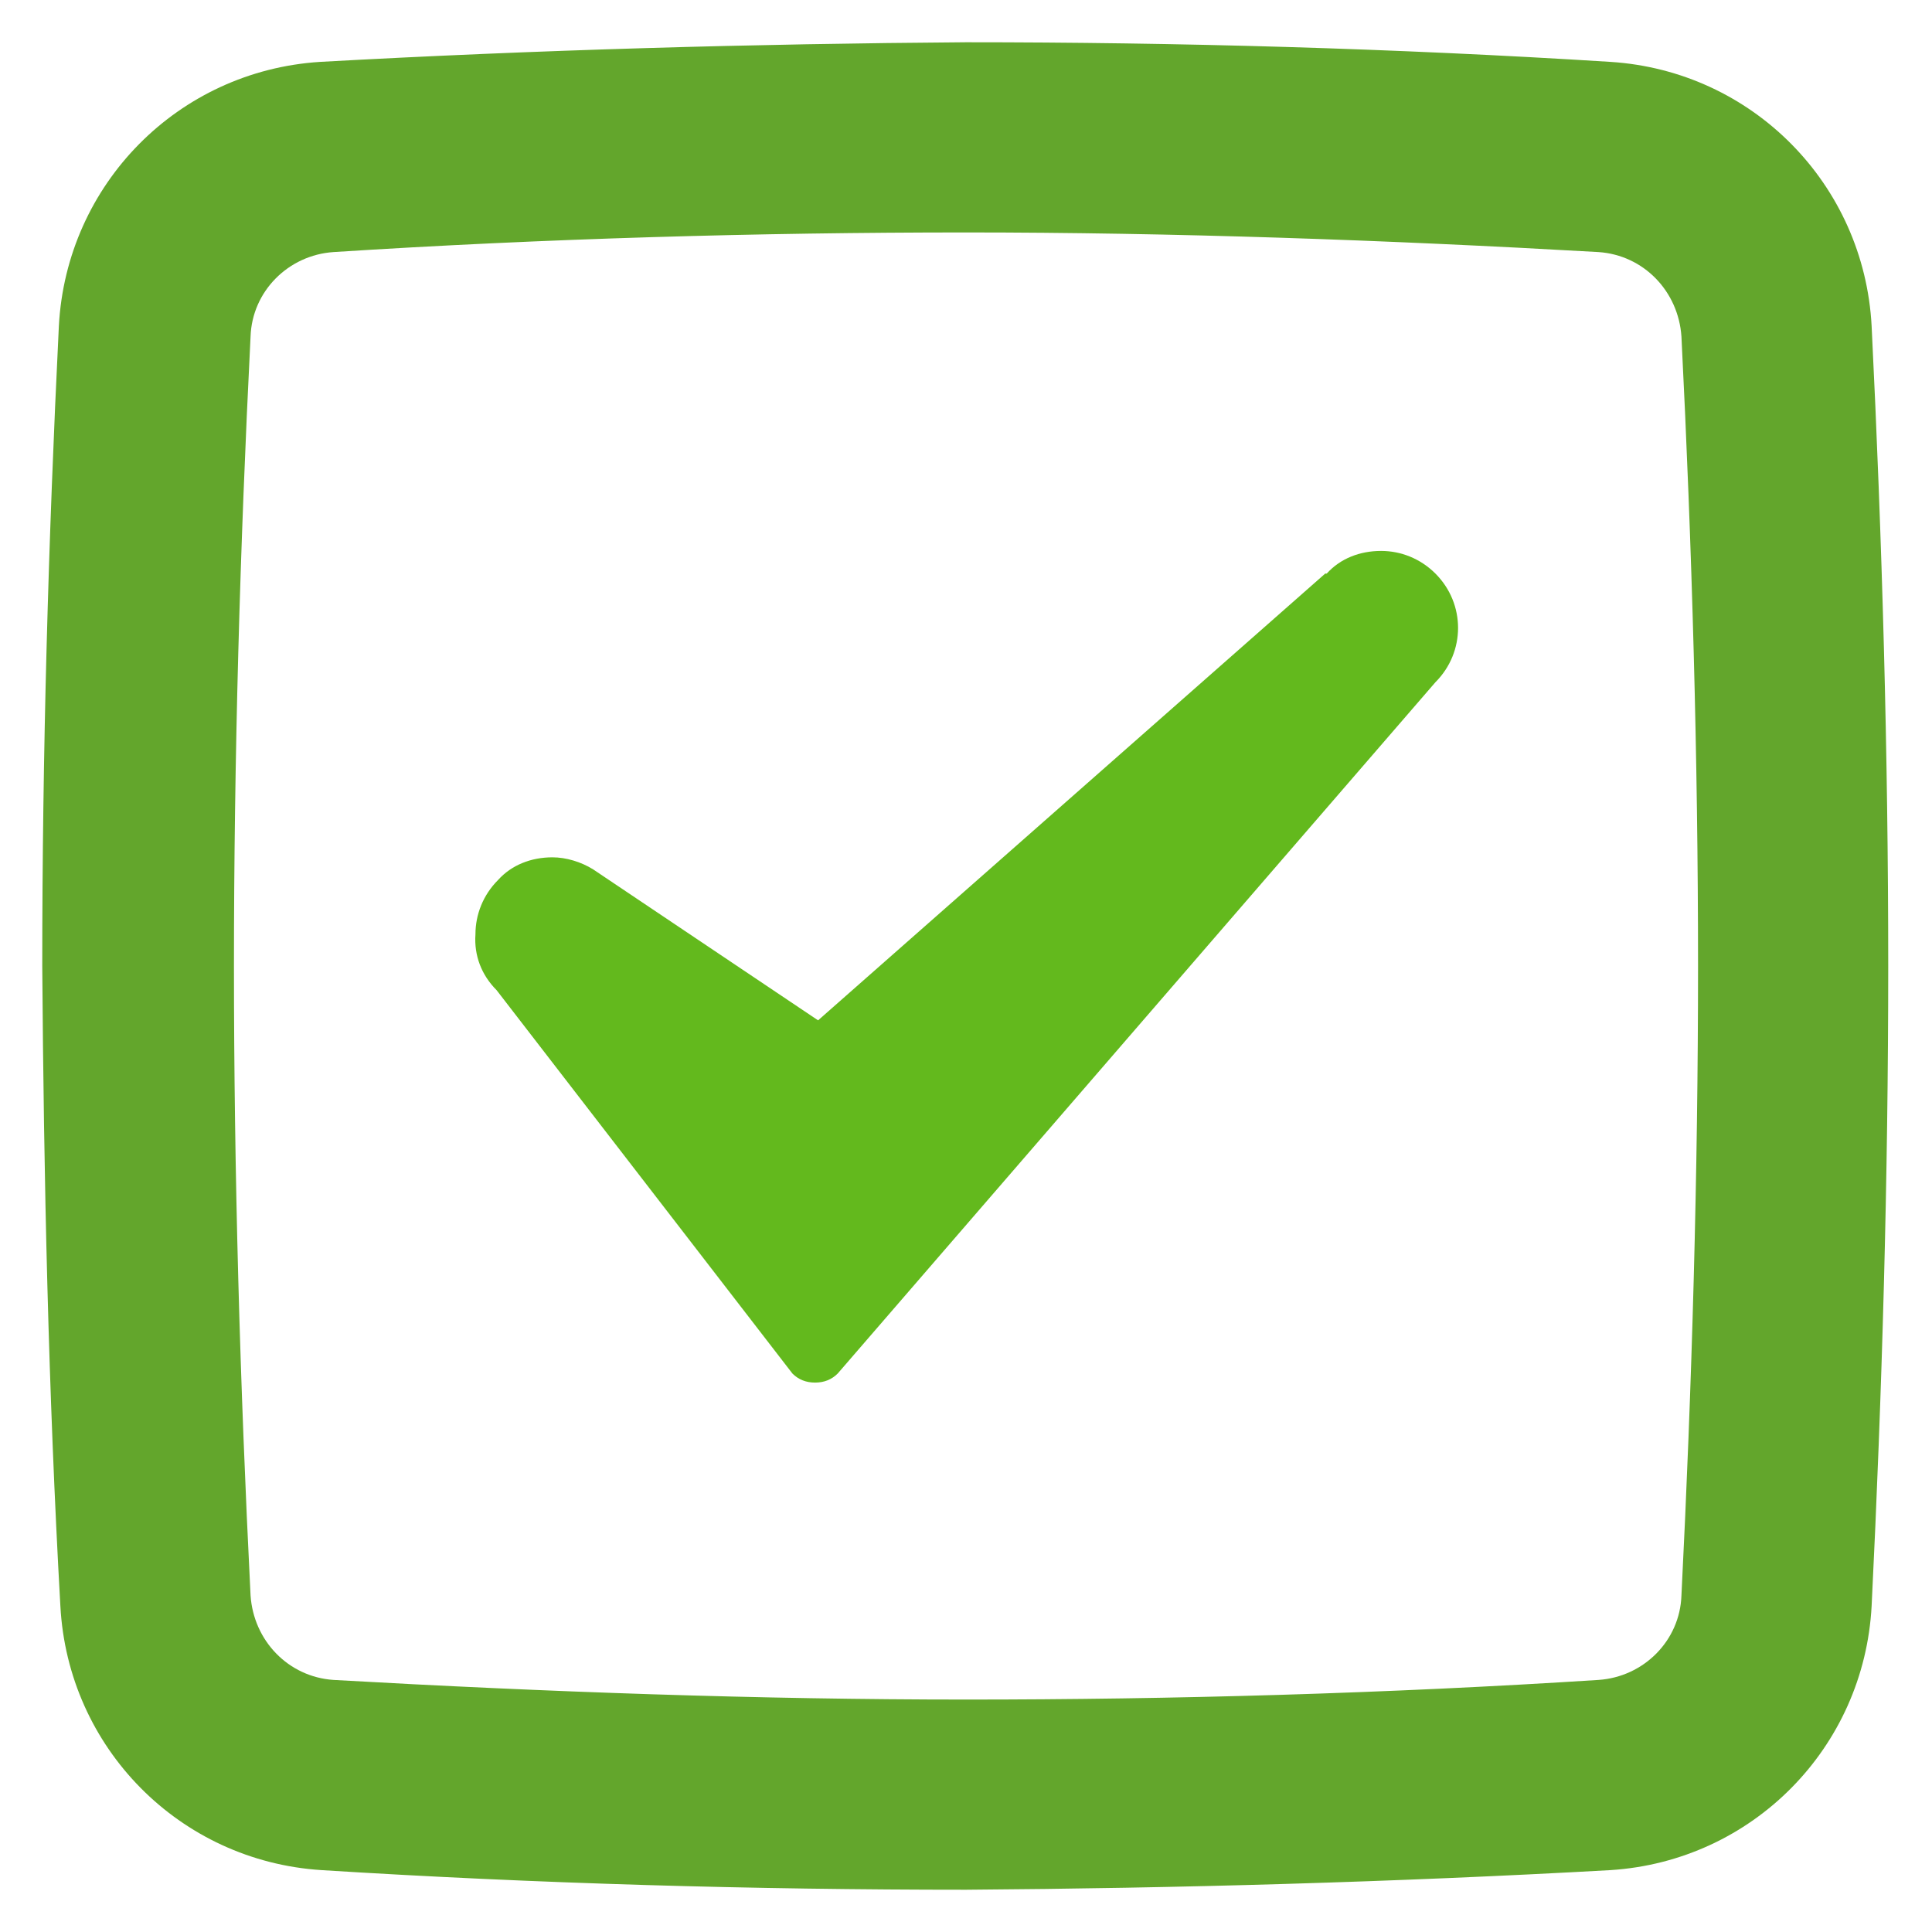
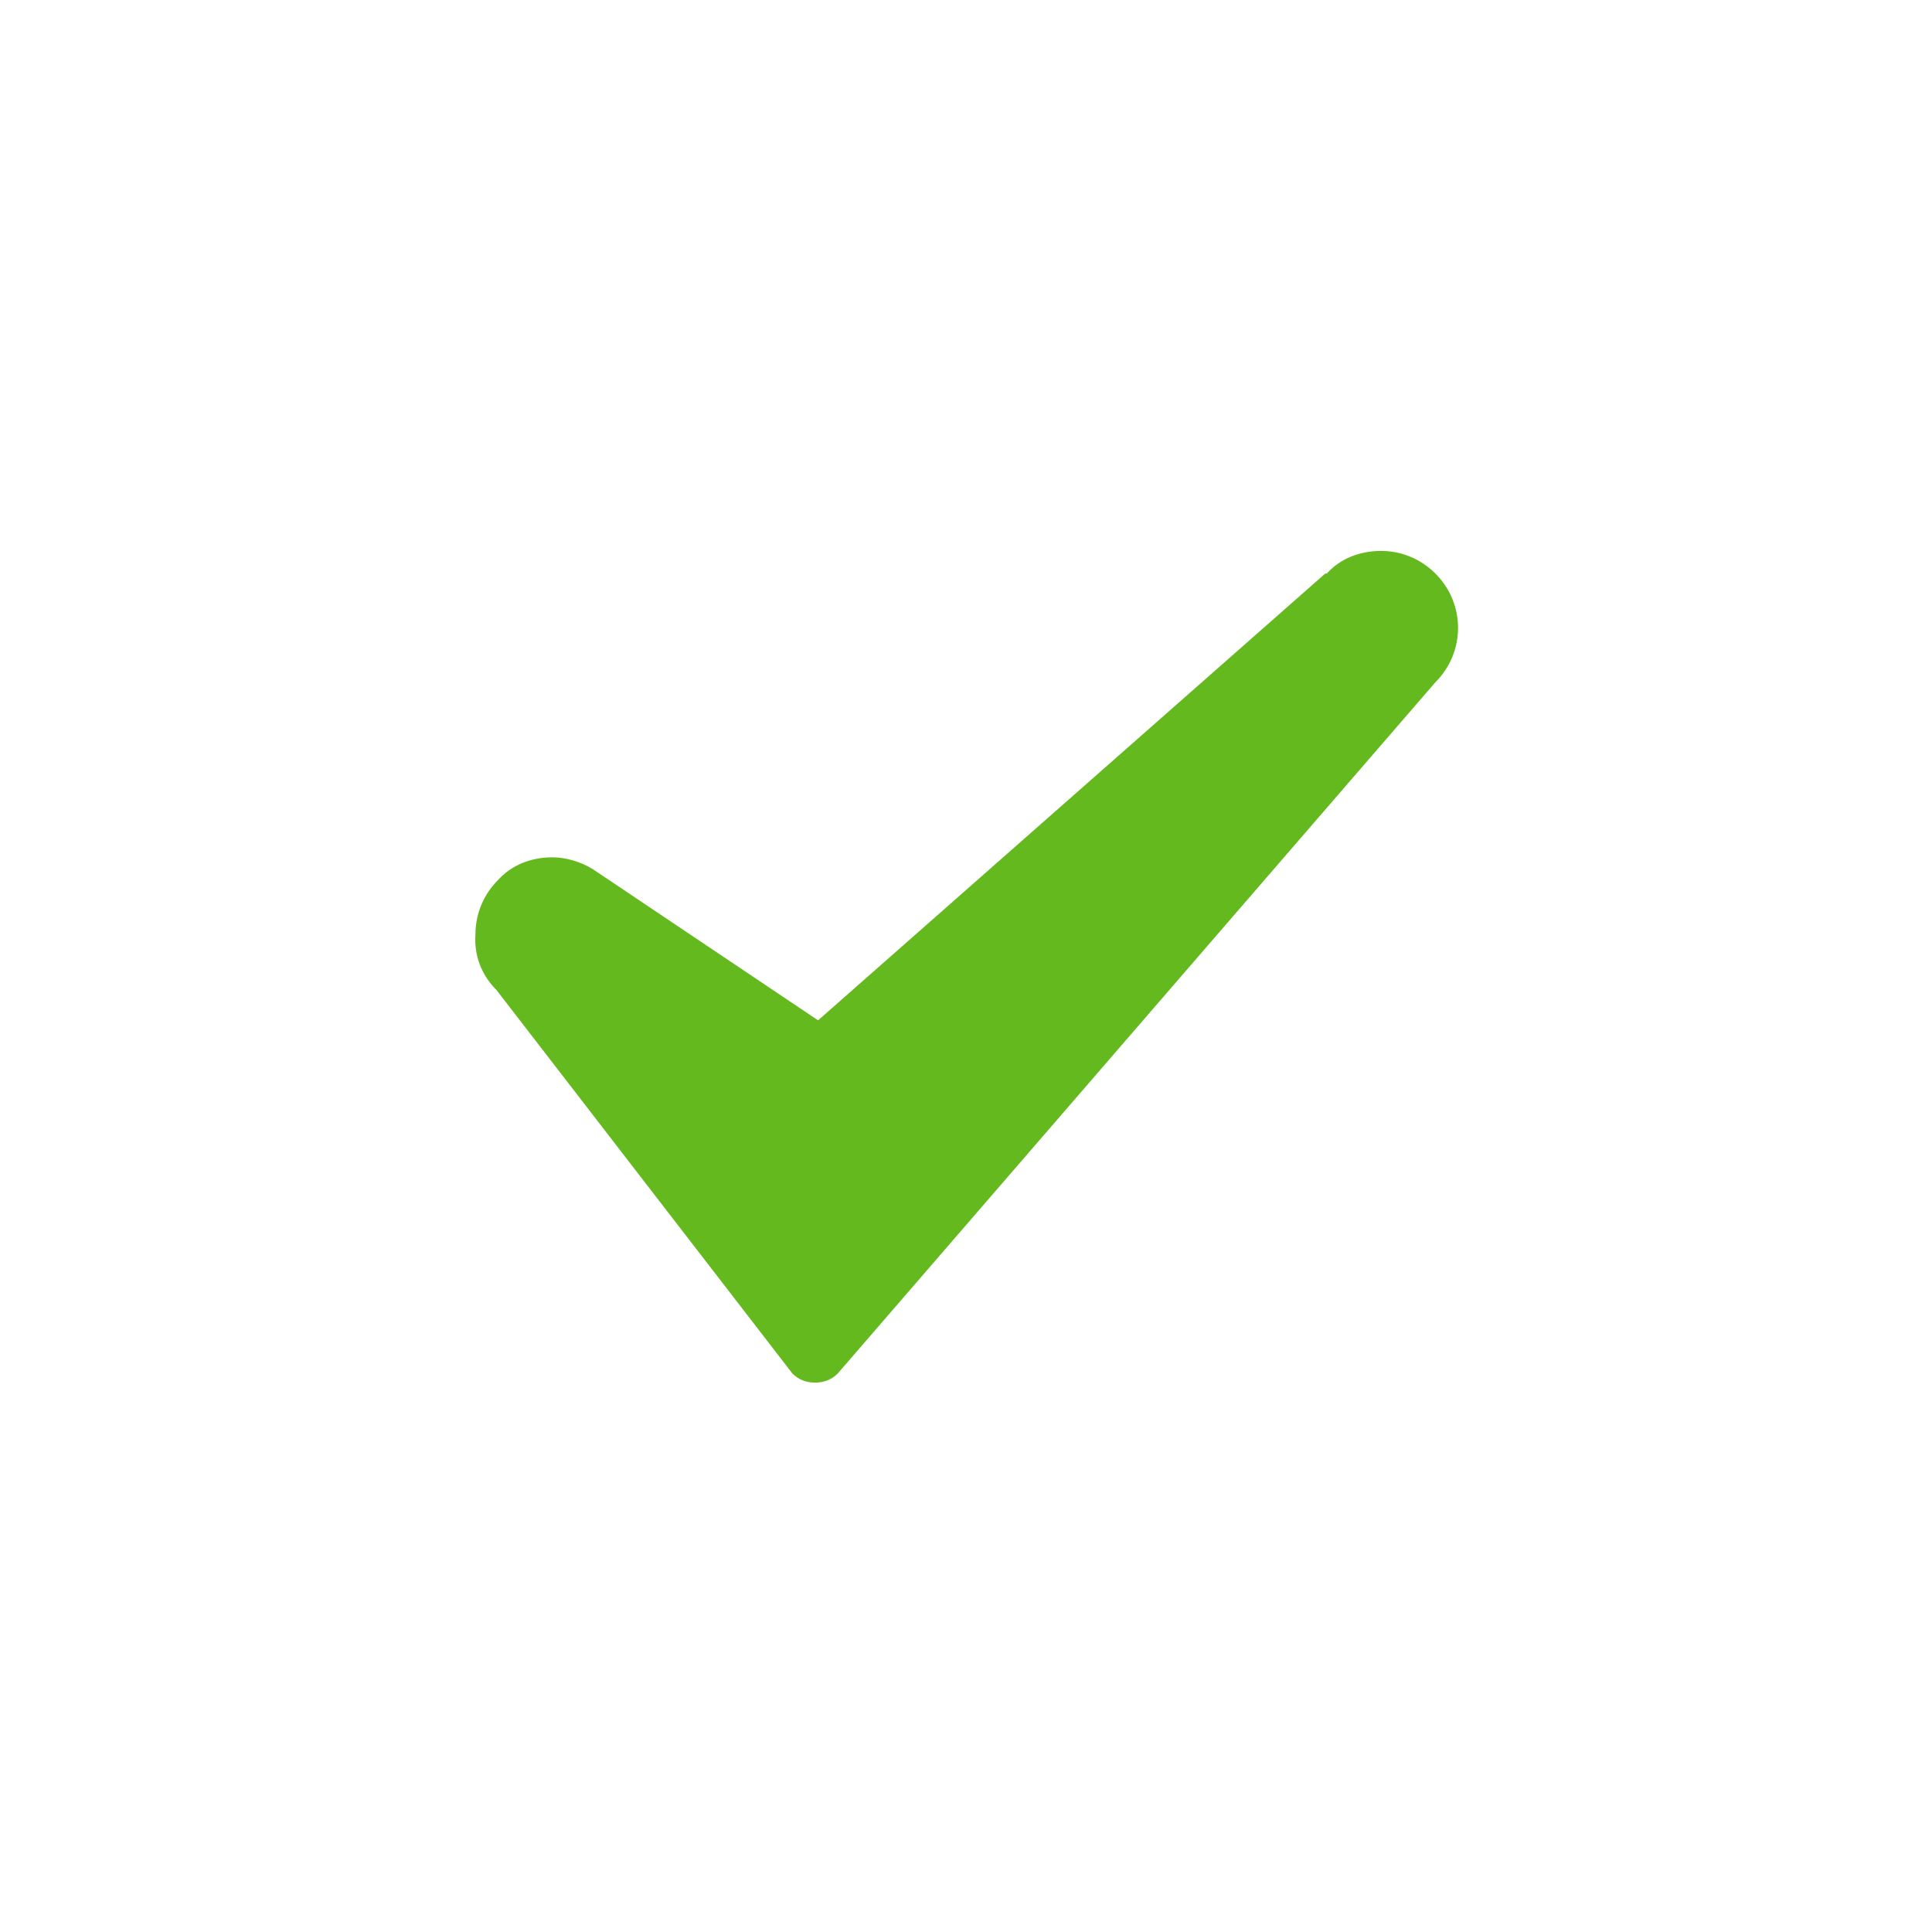
<svg xmlns="http://www.w3.org/2000/svg" viewBox="0 0 128 128" id="Checkmark">
  <path fill="#63b91d" d="M32.9,65.6L32.9,65.6L52.5,91c0.4,0.4,0.9,0.6,1.5,0.6c0.6,0,1.1-0.2,1.5-0.6l39.6-45.8l0,0c2-2,2-5.2,0-7.2  c-1-1-2.3-1.5-3.6-1.5c-1.4,0-2.7,0.5-3.6,1.5L87.8,38L54.2,67.6c0,0-14.6-9.8-14.9-10c-0.8-0.5-1.8-0.8-2.7-0.8  c-1.4,0-2.7,0.5-3.6,1.5c-1,1-1.5,2.3-1.5,3.6C31.4,63.3,31.9,64.6,32.9,65.6z" class="color1d75b9 svgShape" />
-   <path fill="#63a62c" d="M64,125.2c-14,0-28.4-0.4-42.7-1.3c-9.4-0.6-16.8-8.1-17.3-17.5C3.2,92.2,2.9,78,2.8,64  c0-14,0.4-28.2,1.1-42.4c0.5-9.4,7.9-16.9,17.3-17.5C35.6,3.3,50,2.9,64,2.8c14,0,28.4,0.4,42.7,1.3c9.4,0.6,16.8,8.1,17.3,17.5  c0.7,14.2,1.1,28.4,1.1,42.4c0,14-0.4,28.2-1.1,42.4c-0.5,9.4-7.9,16.9-17.3,17.5C92.4,124.7,78,125.1,64,125.2z M64,15.4  c-13.7,0-27.9,0.4-41.9,1.3c-3,0.2-5.4,2.6-5.5,5.6c-0.7,13.9-1.1,28-1.1,41.7c0,13.7,0.4,27.8,1.1,41.7c0.2,3,2.5,5.4,5.5,5.6  c14.1,0.8,28.2,1.3,41.9,1.3c13.7,0,27.9-0.4,41.9-1.3c3-0.2,5.4-2.6,5.5-5.6c0.7-13.9,1.1-28,1.1-41.7c0-13.7-0.4-27.8-1.1-41.7  l0,0c-0.2-3-2.5-5.4-5.5-5.6C91.9,15.9,77.7,15.4,64,15.4z" class="color2d3e50 svgShape" />
</svg>